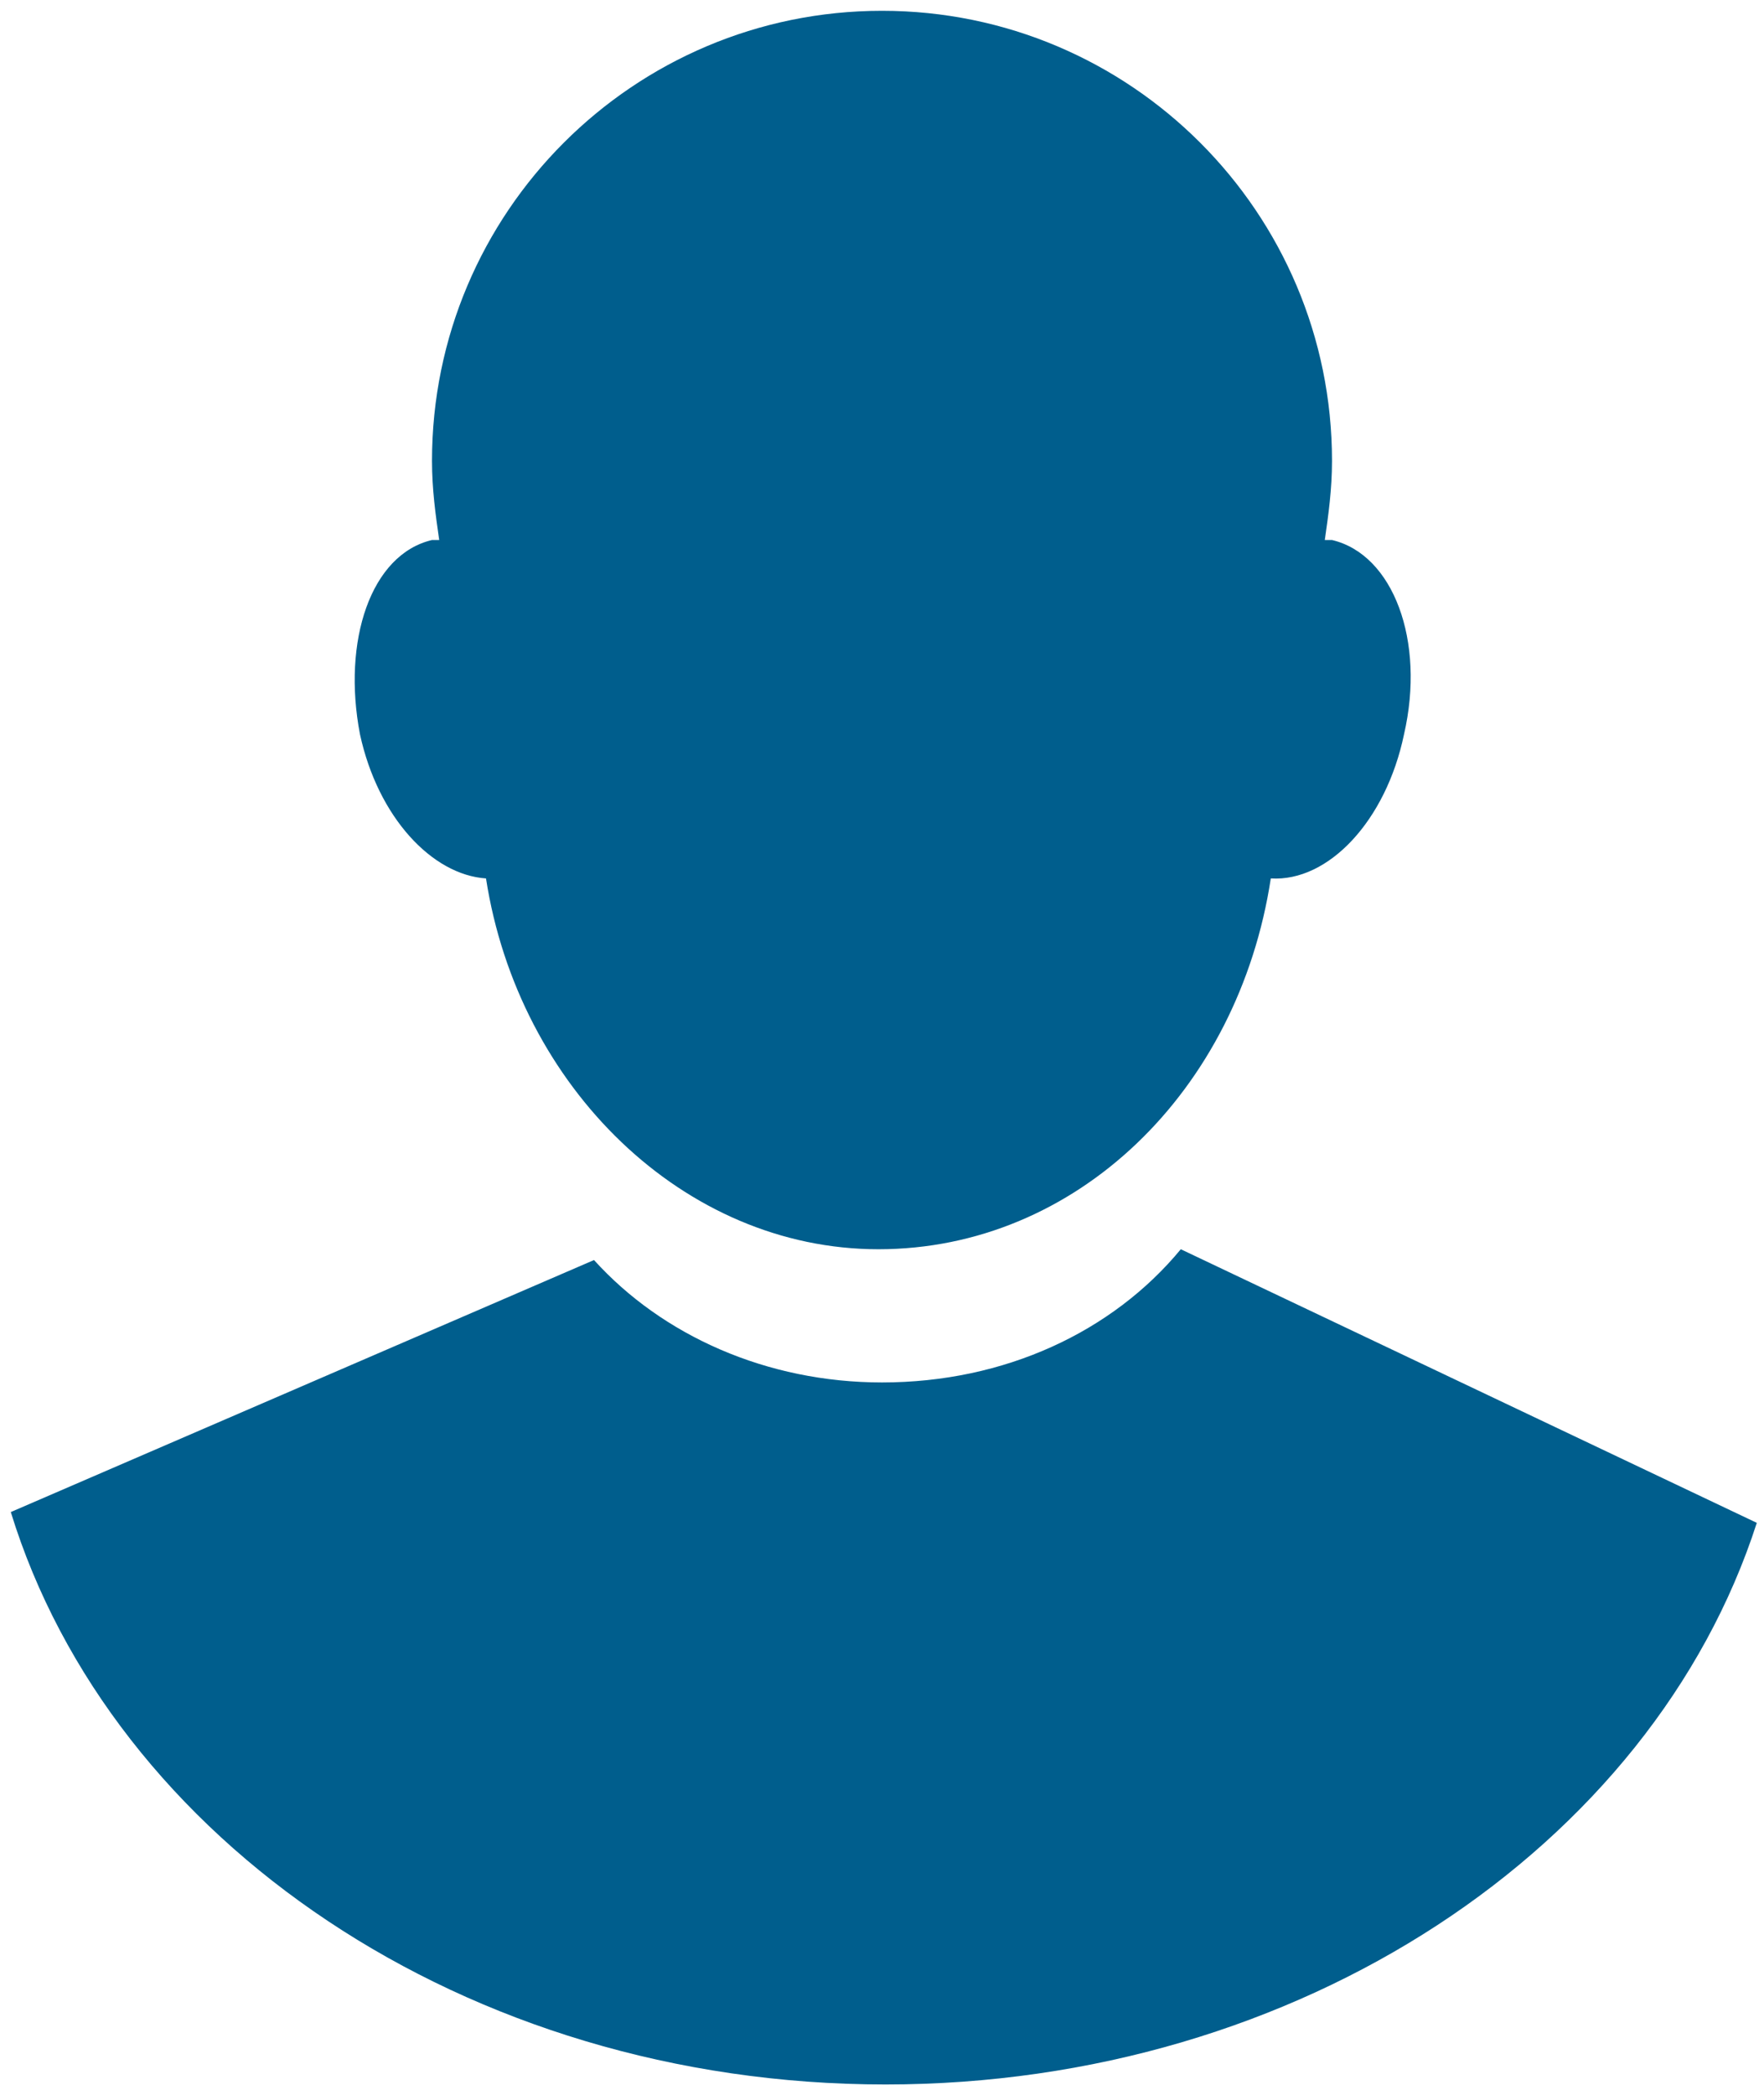
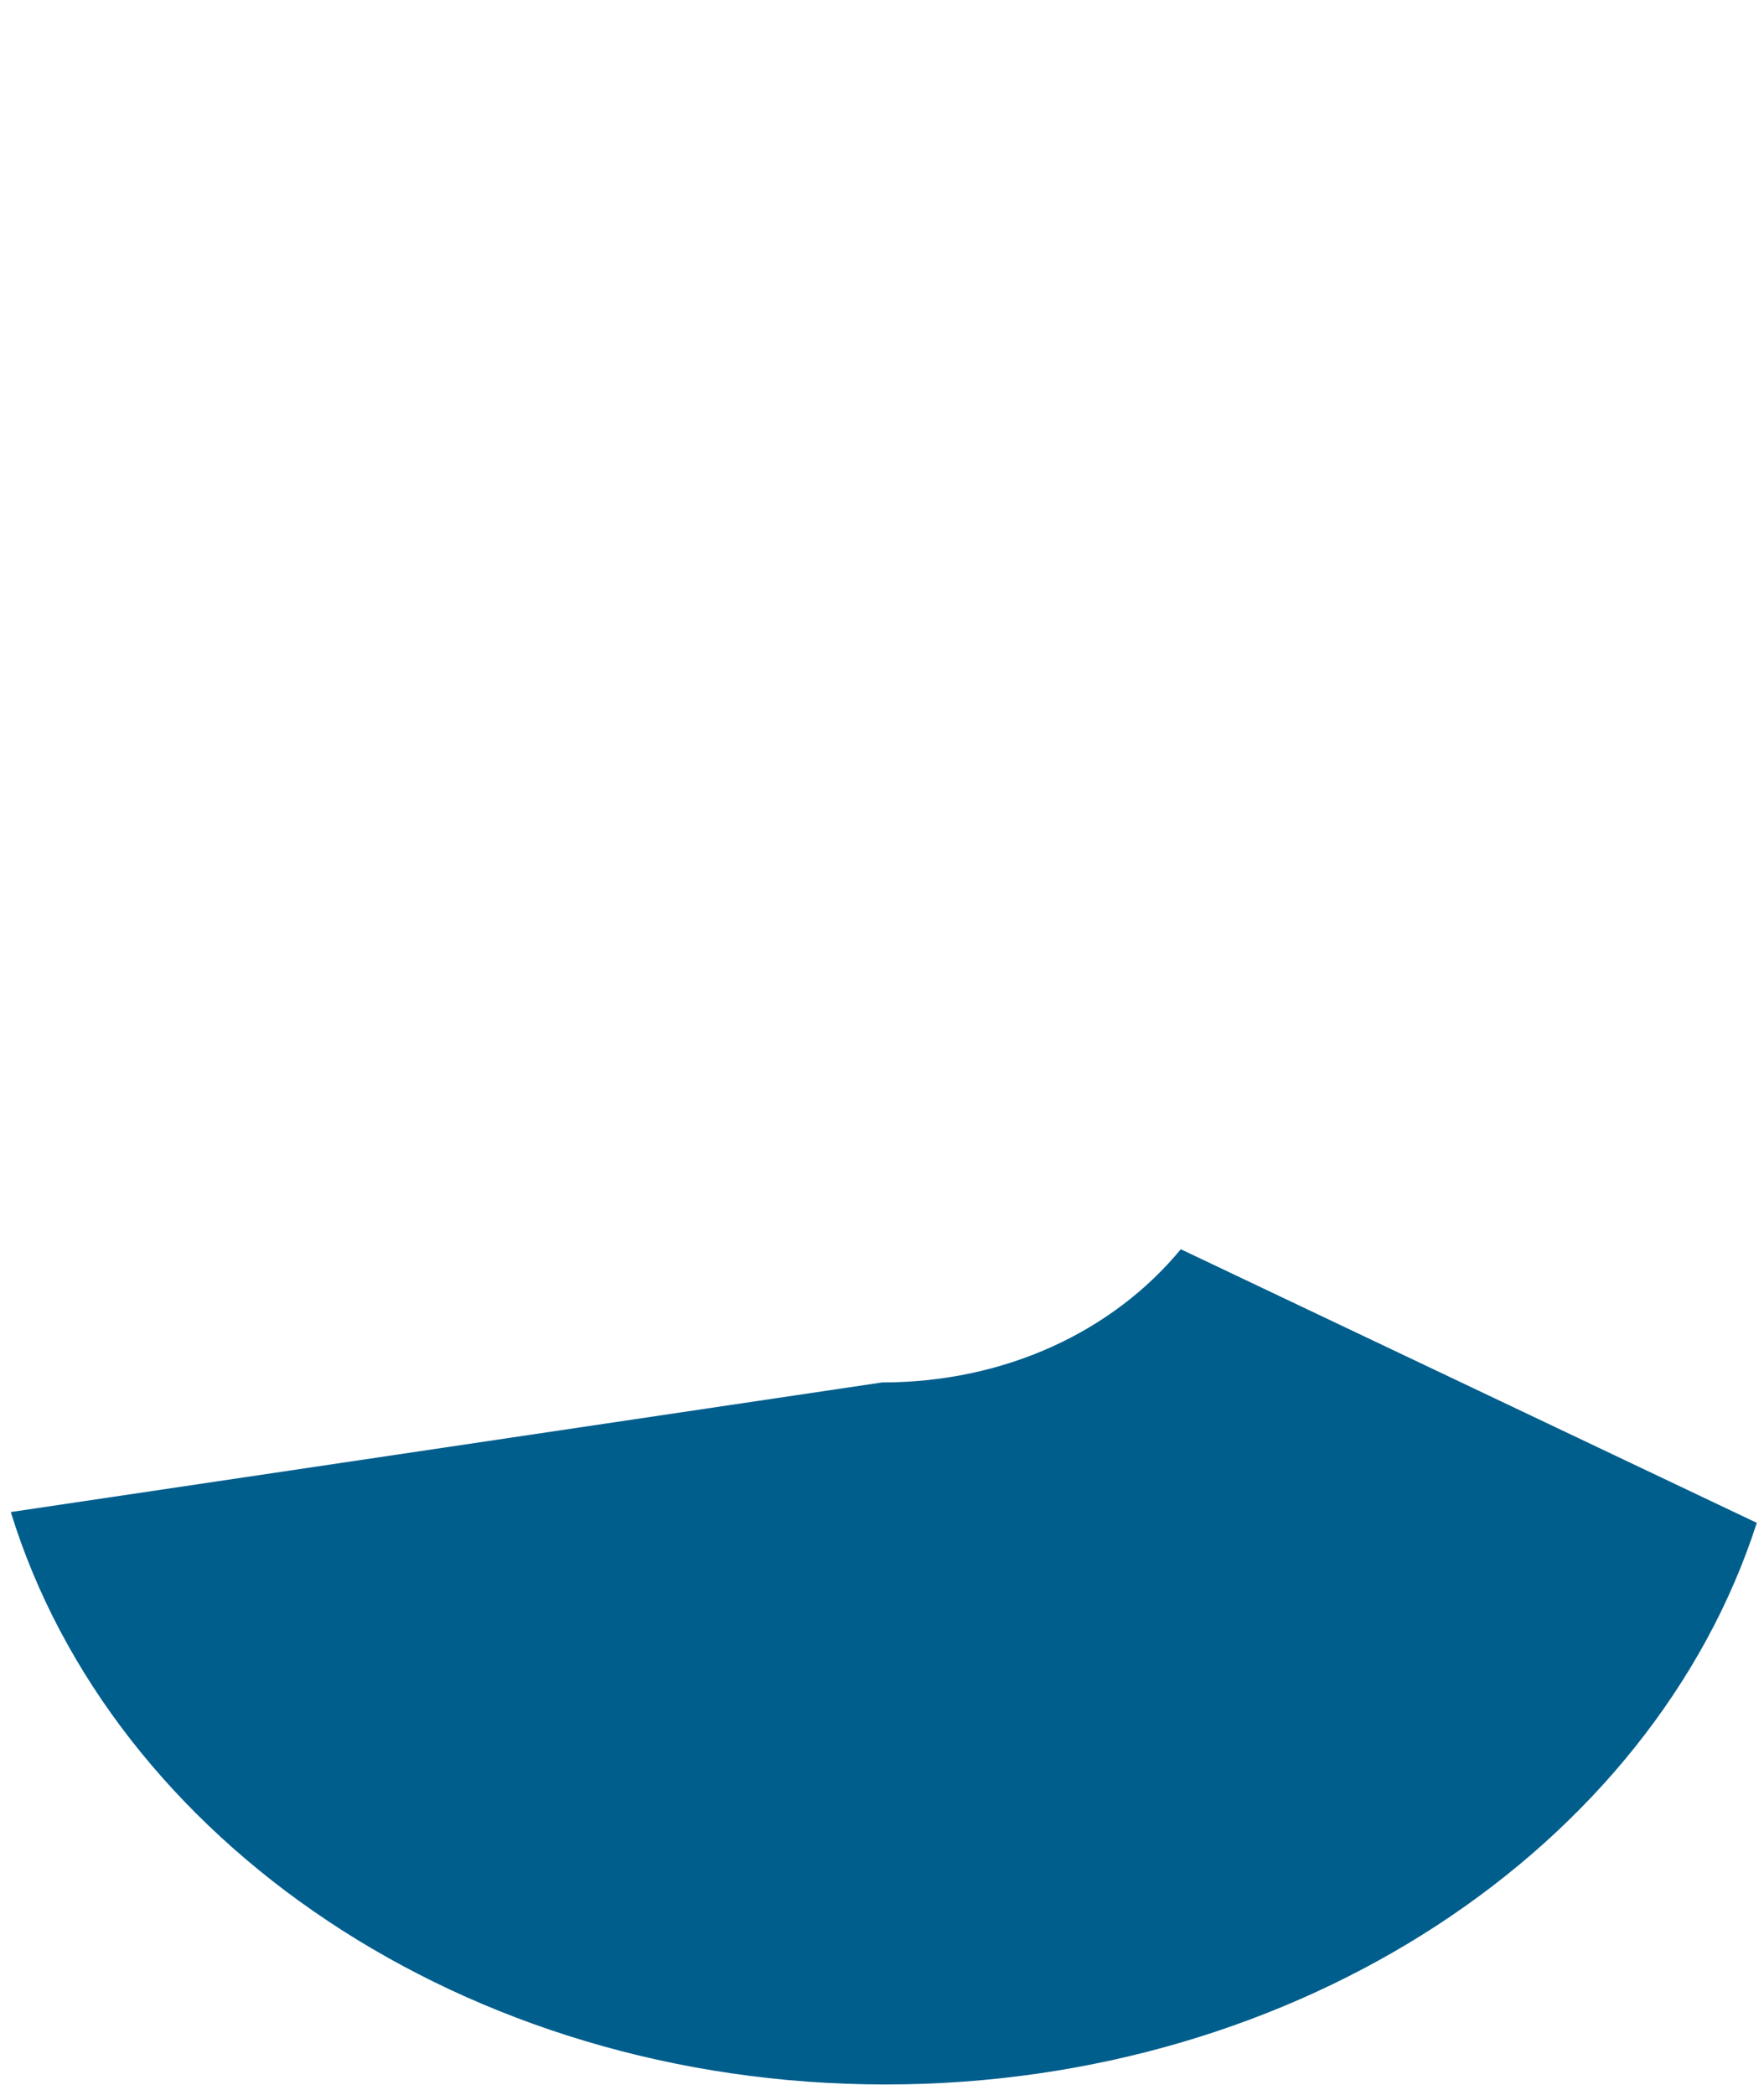
<svg xmlns="http://www.w3.org/2000/svg" version="1.1" id="Layer_1" x="0px" y="0px" viewBox="0 0 49 58.2" style="enable-background:new 0 0 49 58.2;" xml:space="preserve">
  <style type="text/css">
	.st0{fill:#005E8D;}
</style>
  <g>
-     <path class="st0" d="M13.5,24.4c0.9,5.8,5.5,10.3,10.9,10.3c5.5,0,10-4.4,10.9-10.3c1.6,0.1,3.2-1.6,3.7-4c0.6-2.6-0.3-5-2-5.4   c-0.1,0-0.2,0-0.2,0c0.1-0.7,0.2-1.4,0.2-2.2c0-6.9-5.6-12.5-12.5-12.5S12,5.9,12,12.8c0,0.8,0.1,1.5,0.2,2.2c-0.1,0-0.2,0-0.2,0   c-1.7,0.4-2.5,2.8-2,5.4C10.5,22.7,12,24.3,13.5,24.4z" />
-     <path class="st0" d="M32.8,34.7c-1.9,2.3-4.9,3.7-8.3,3.7c-3.2,0-6.1-1.3-8-3.4L0.3,42c2.8,9.1,12.6,15.9,24.3,15.9   c11.5,0,21.3-6.6,24.2-15.6L32.8,34.7z" />
+     <path class="st0" d="M32.8,34.7c-1.9,2.3-4.9,3.7-8.3,3.7L0.3,42c2.8,9.1,12.6,15.9,24.3,15.9   c11.5,0,21.3-6.6,24.2-15.6L32.8,34.7z" />
  </g>
</svg>